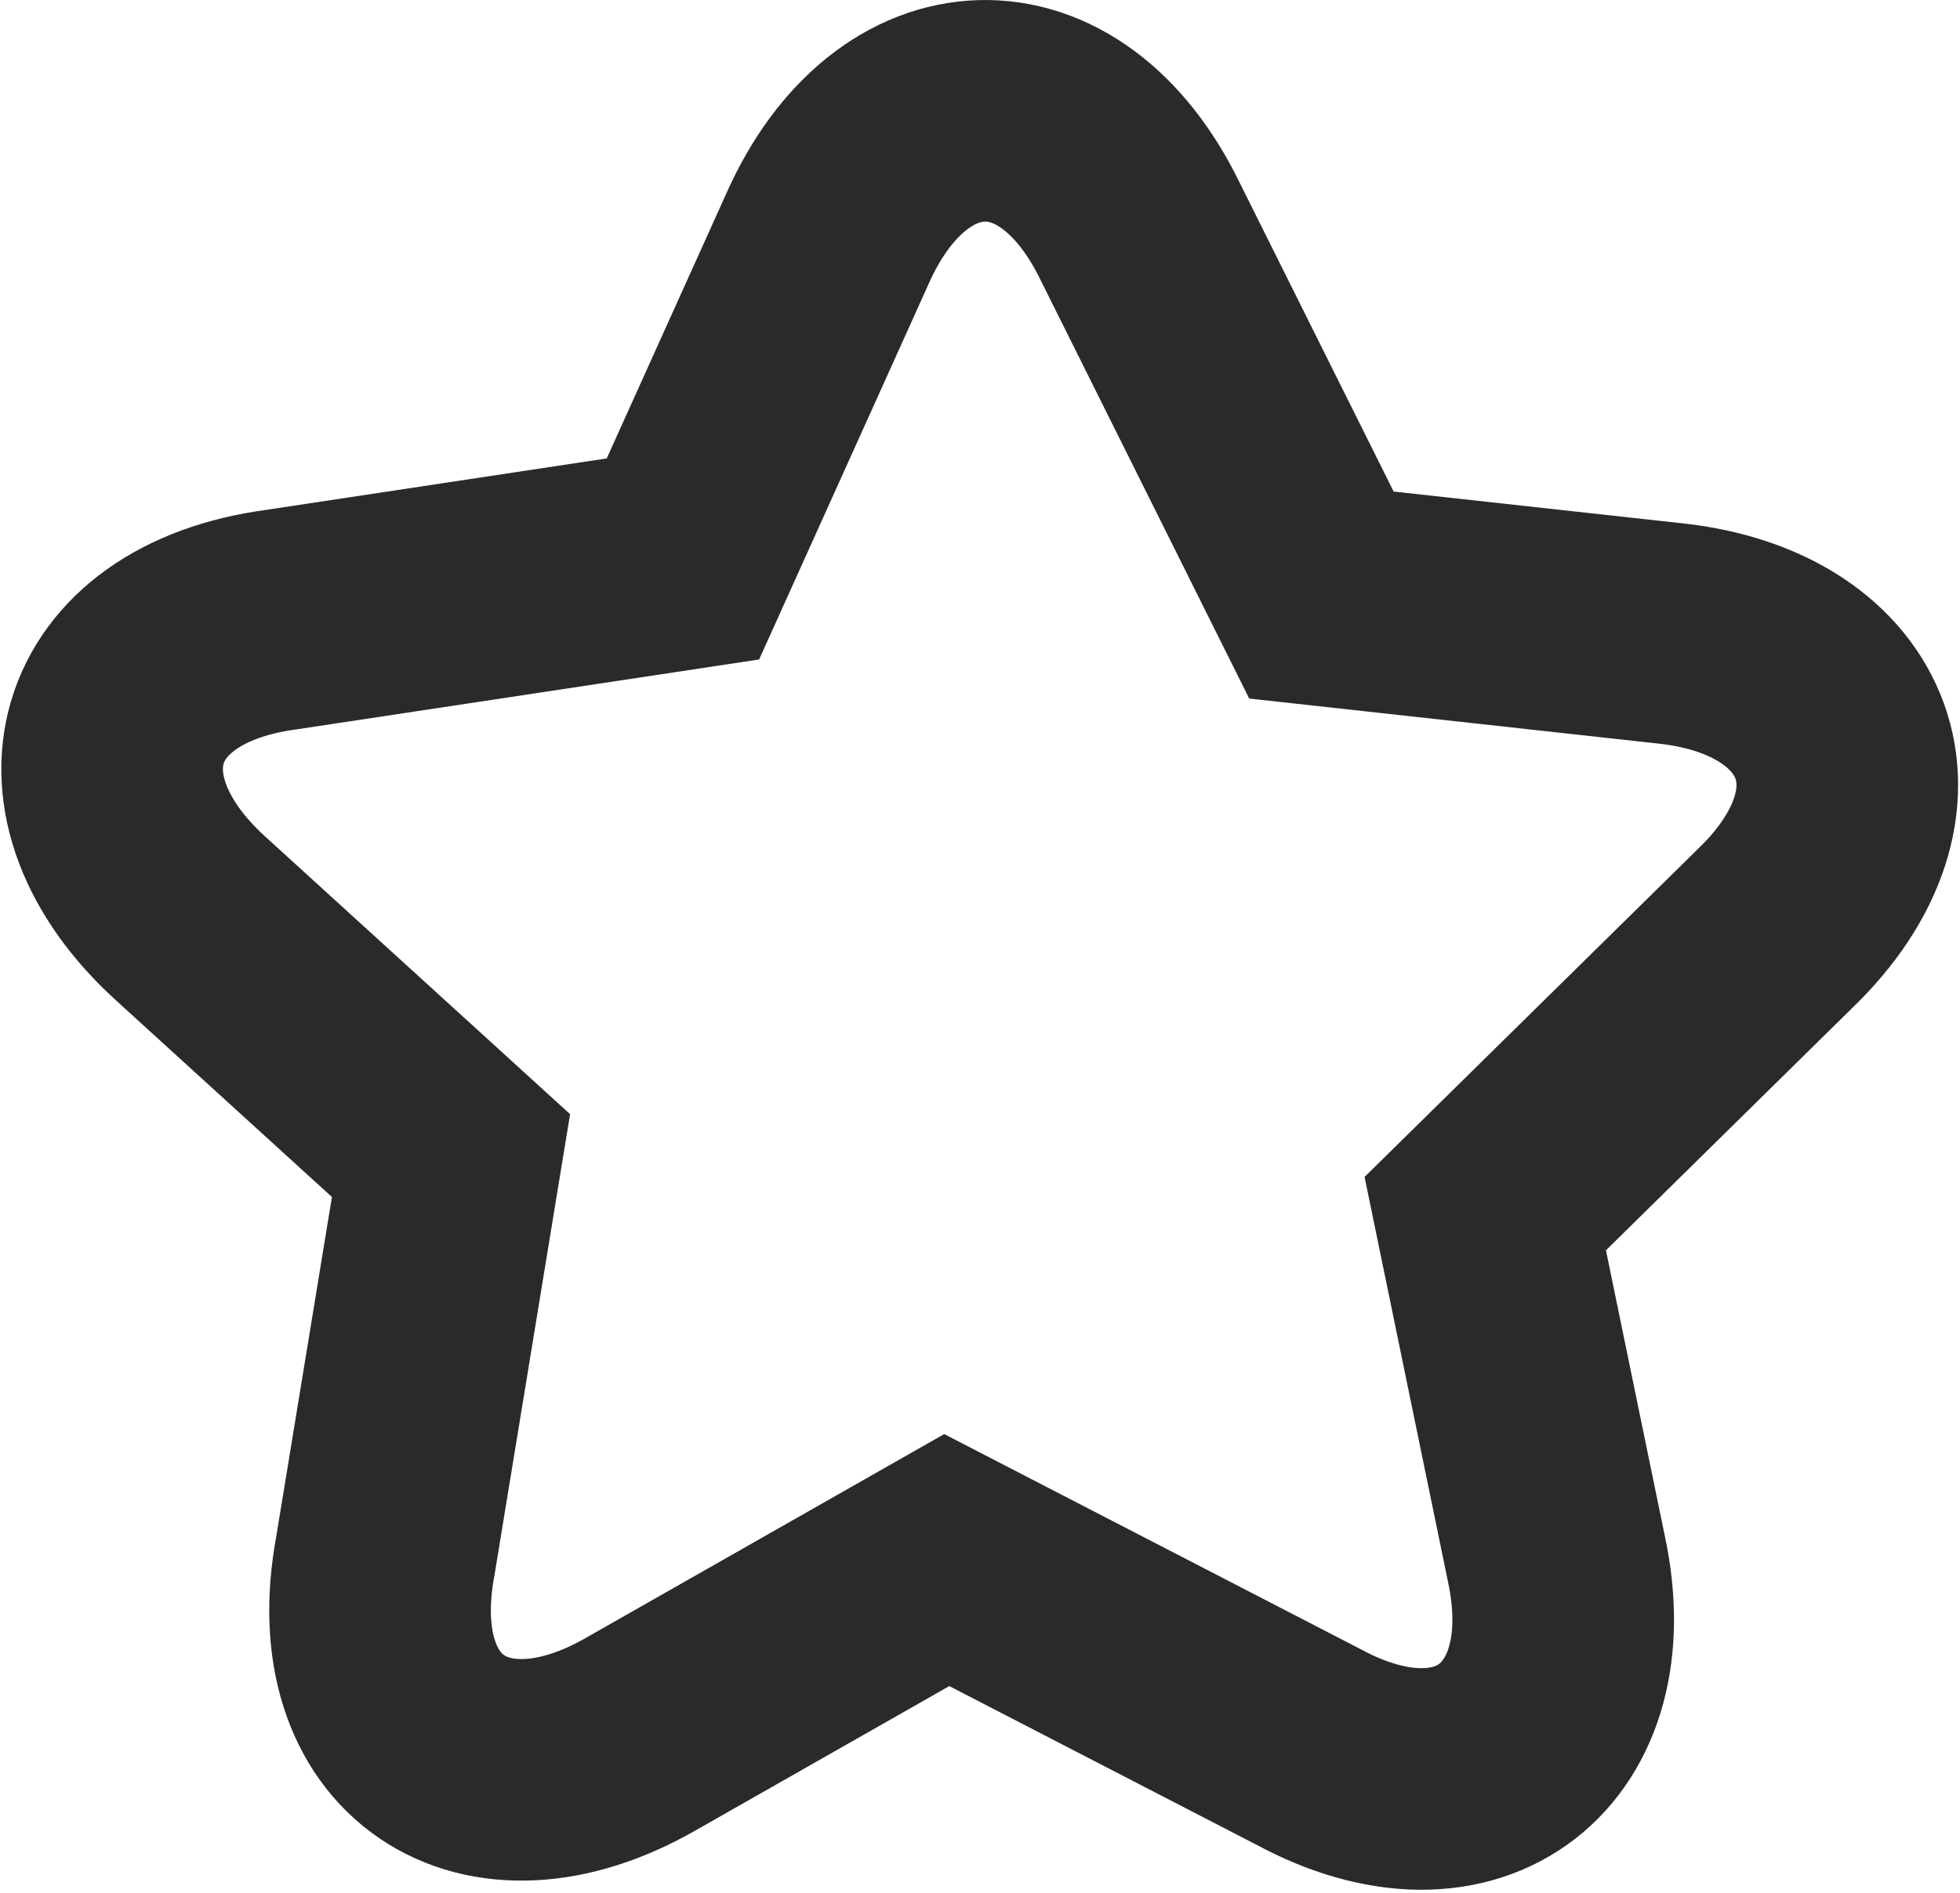
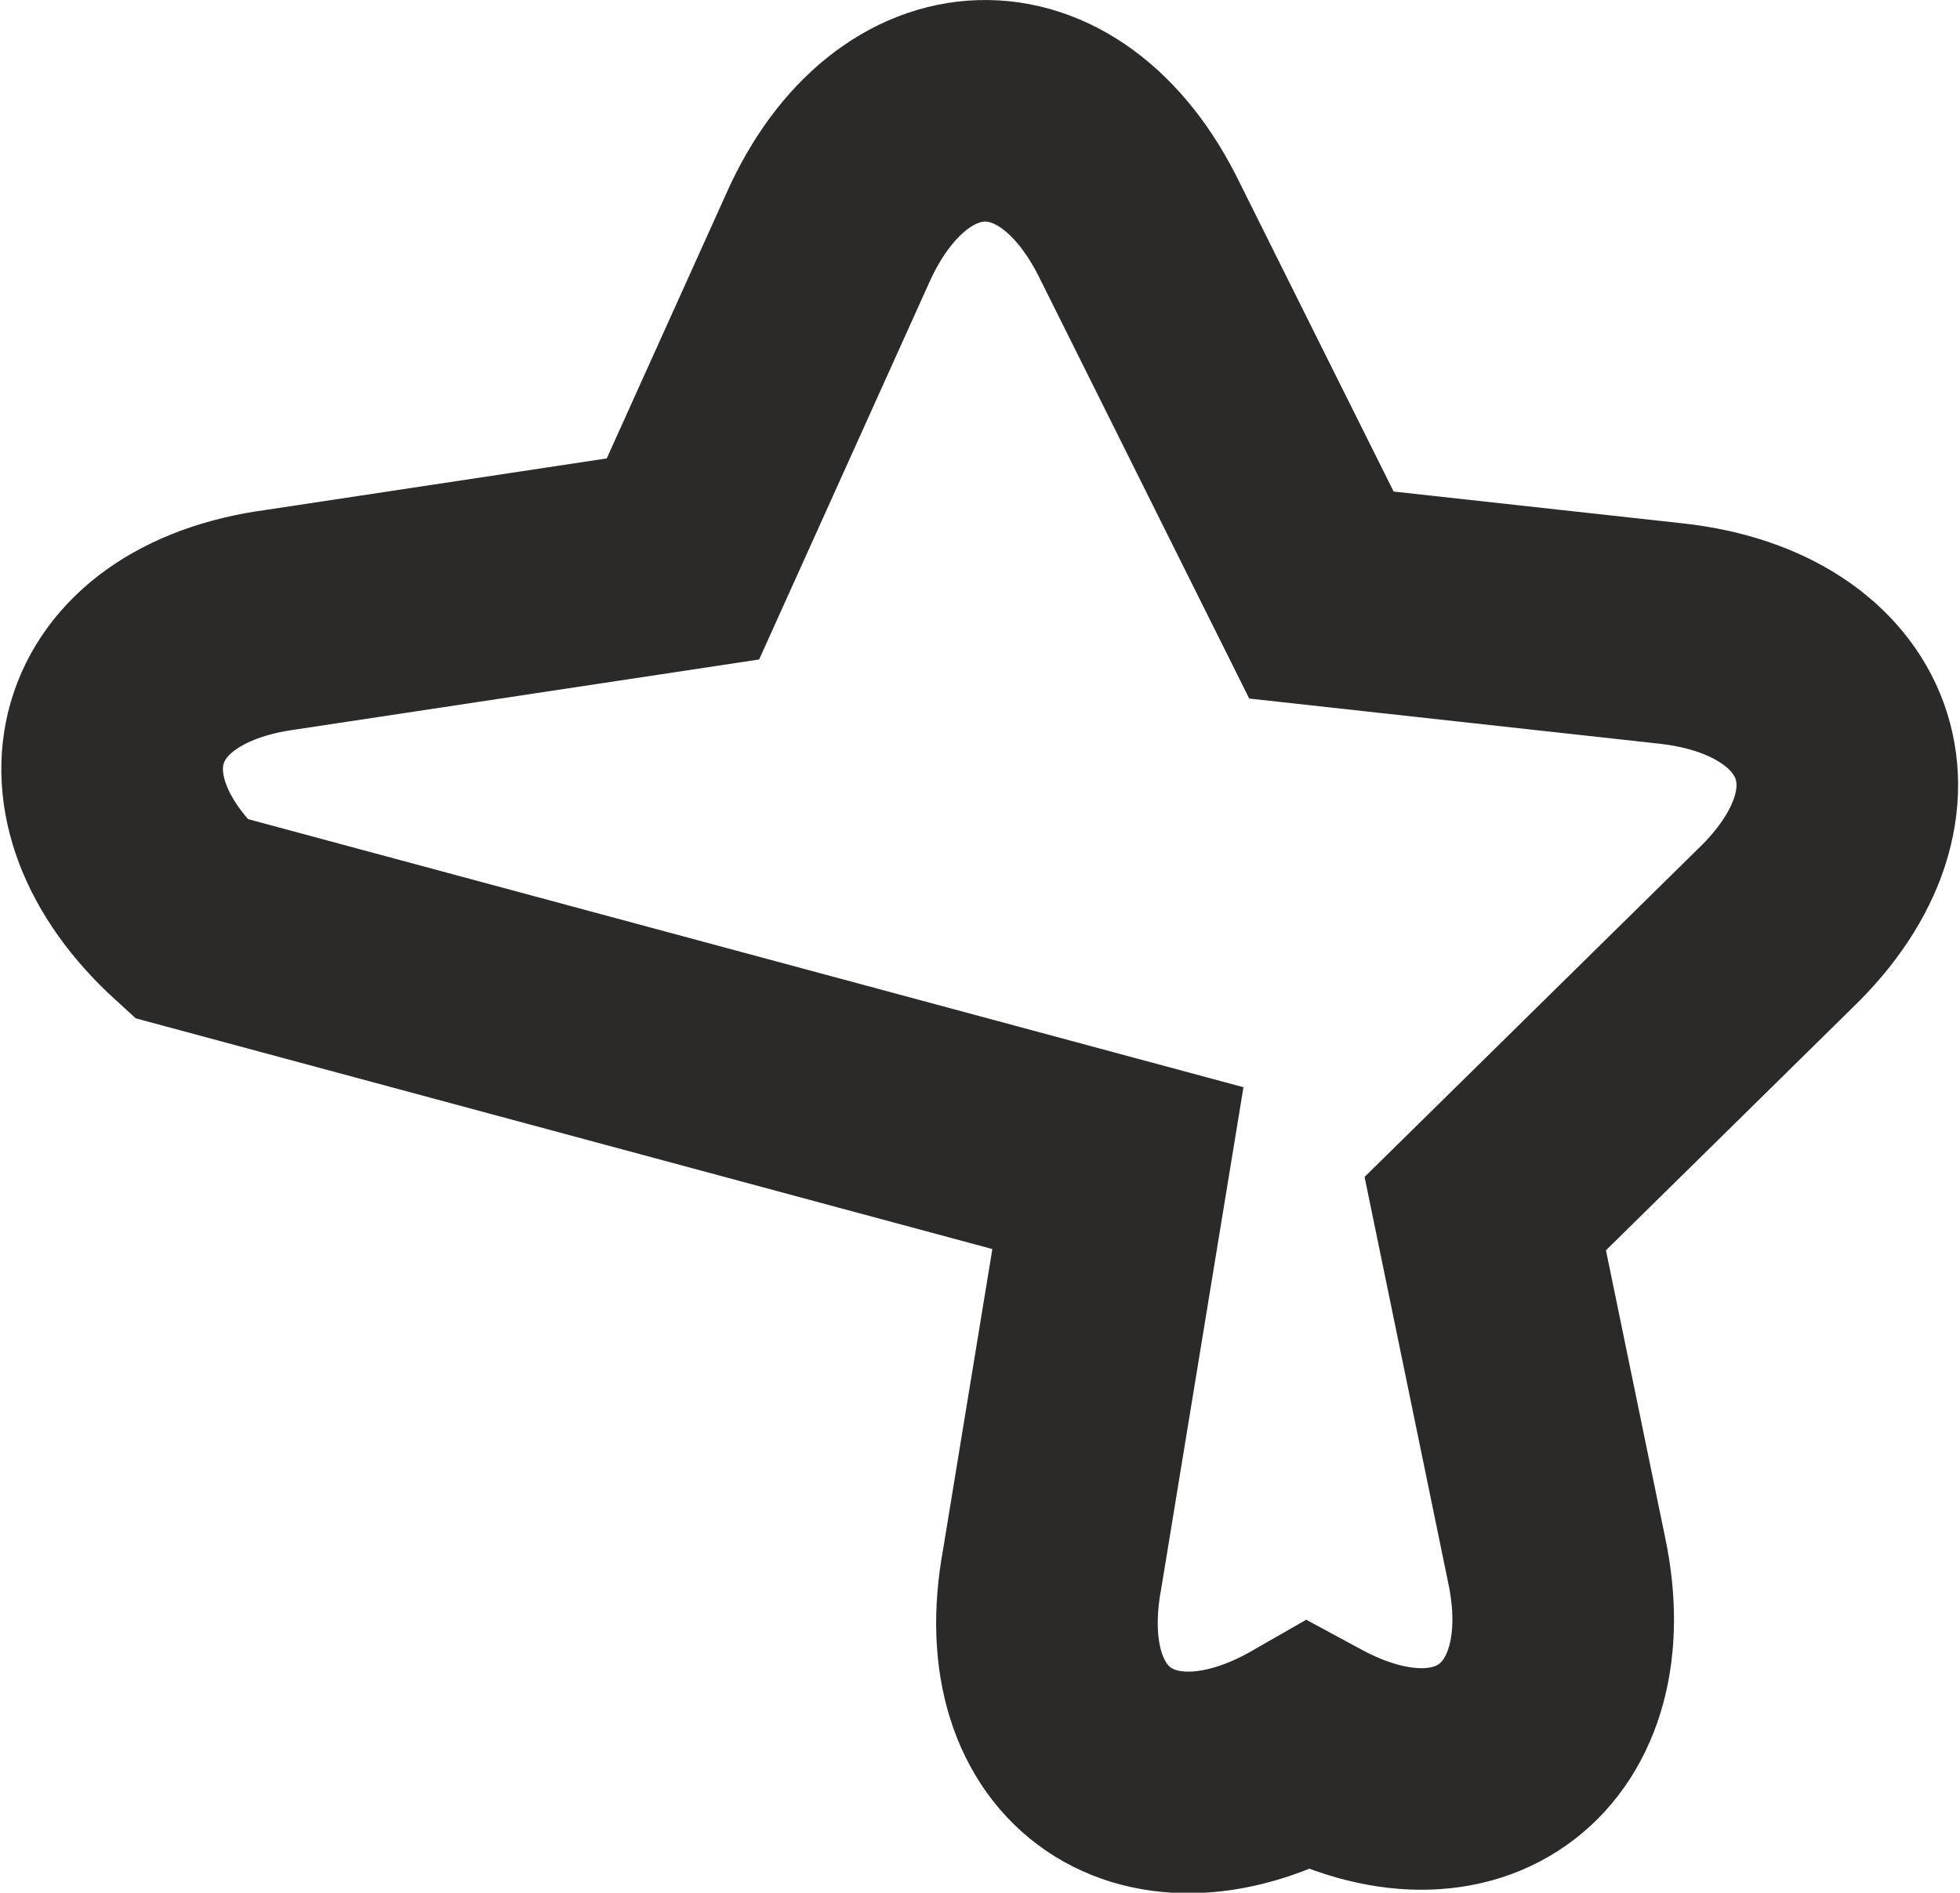
<svg xmlns="http://www.w3.org/2000/svg" viewBox="10190.803 570.654 20.899 20.185">
  <defs>
    <style>
      .cls-1 {
        fill: none;
        stroke: #2b2a29;
        stroke-width: 2.363px;
        fill-rule: evenodd;
      }
    </style>
  </defs>
  <g id="gwiazdka" transform="translate(10191.012 570.883)">
-     <path id="Path_466" data-name="Path 466" class="cls-1" d="M11.952,2.247l1.929,3.87,3.733.411c1.9.212,2.514,1.792,1.1,3.149l-3.086,3.037.759,3.684c.4,1.867-.921,2.937-2.651,2L9.886,16.409,6.625,18.264c-1.668.958-3.086.037-2.725-1.9l.7-4.269L1.822,9.565C.4,8.271.839,6.64,2.792,6.379l4.281-.647L8.617,2.31C9.4.555,11.093.468,11.952,2.247Z" transform="translate(0 0)" />
+     <path id="Path_466" data-name="Path 466" class="cls-1" d="M11.952,2.247l1.929,3.87,3.733.411c1.9.212,2.514,1.792,1.1,3.149l-3.086,3.037.759,3.684c.4,1.867-.921,2.937-2.651,2c-1.668.958-3.086.037-2.725-1.9l.7-4.269L1.822,9.565C.4,8.271.839,6.64,2.792,6.379l4.281-.647L8.617,2.31C9.4.555,11.093.468,11.952,2.247Z" transform="translate(0 0)" />
  </g>
</svg>